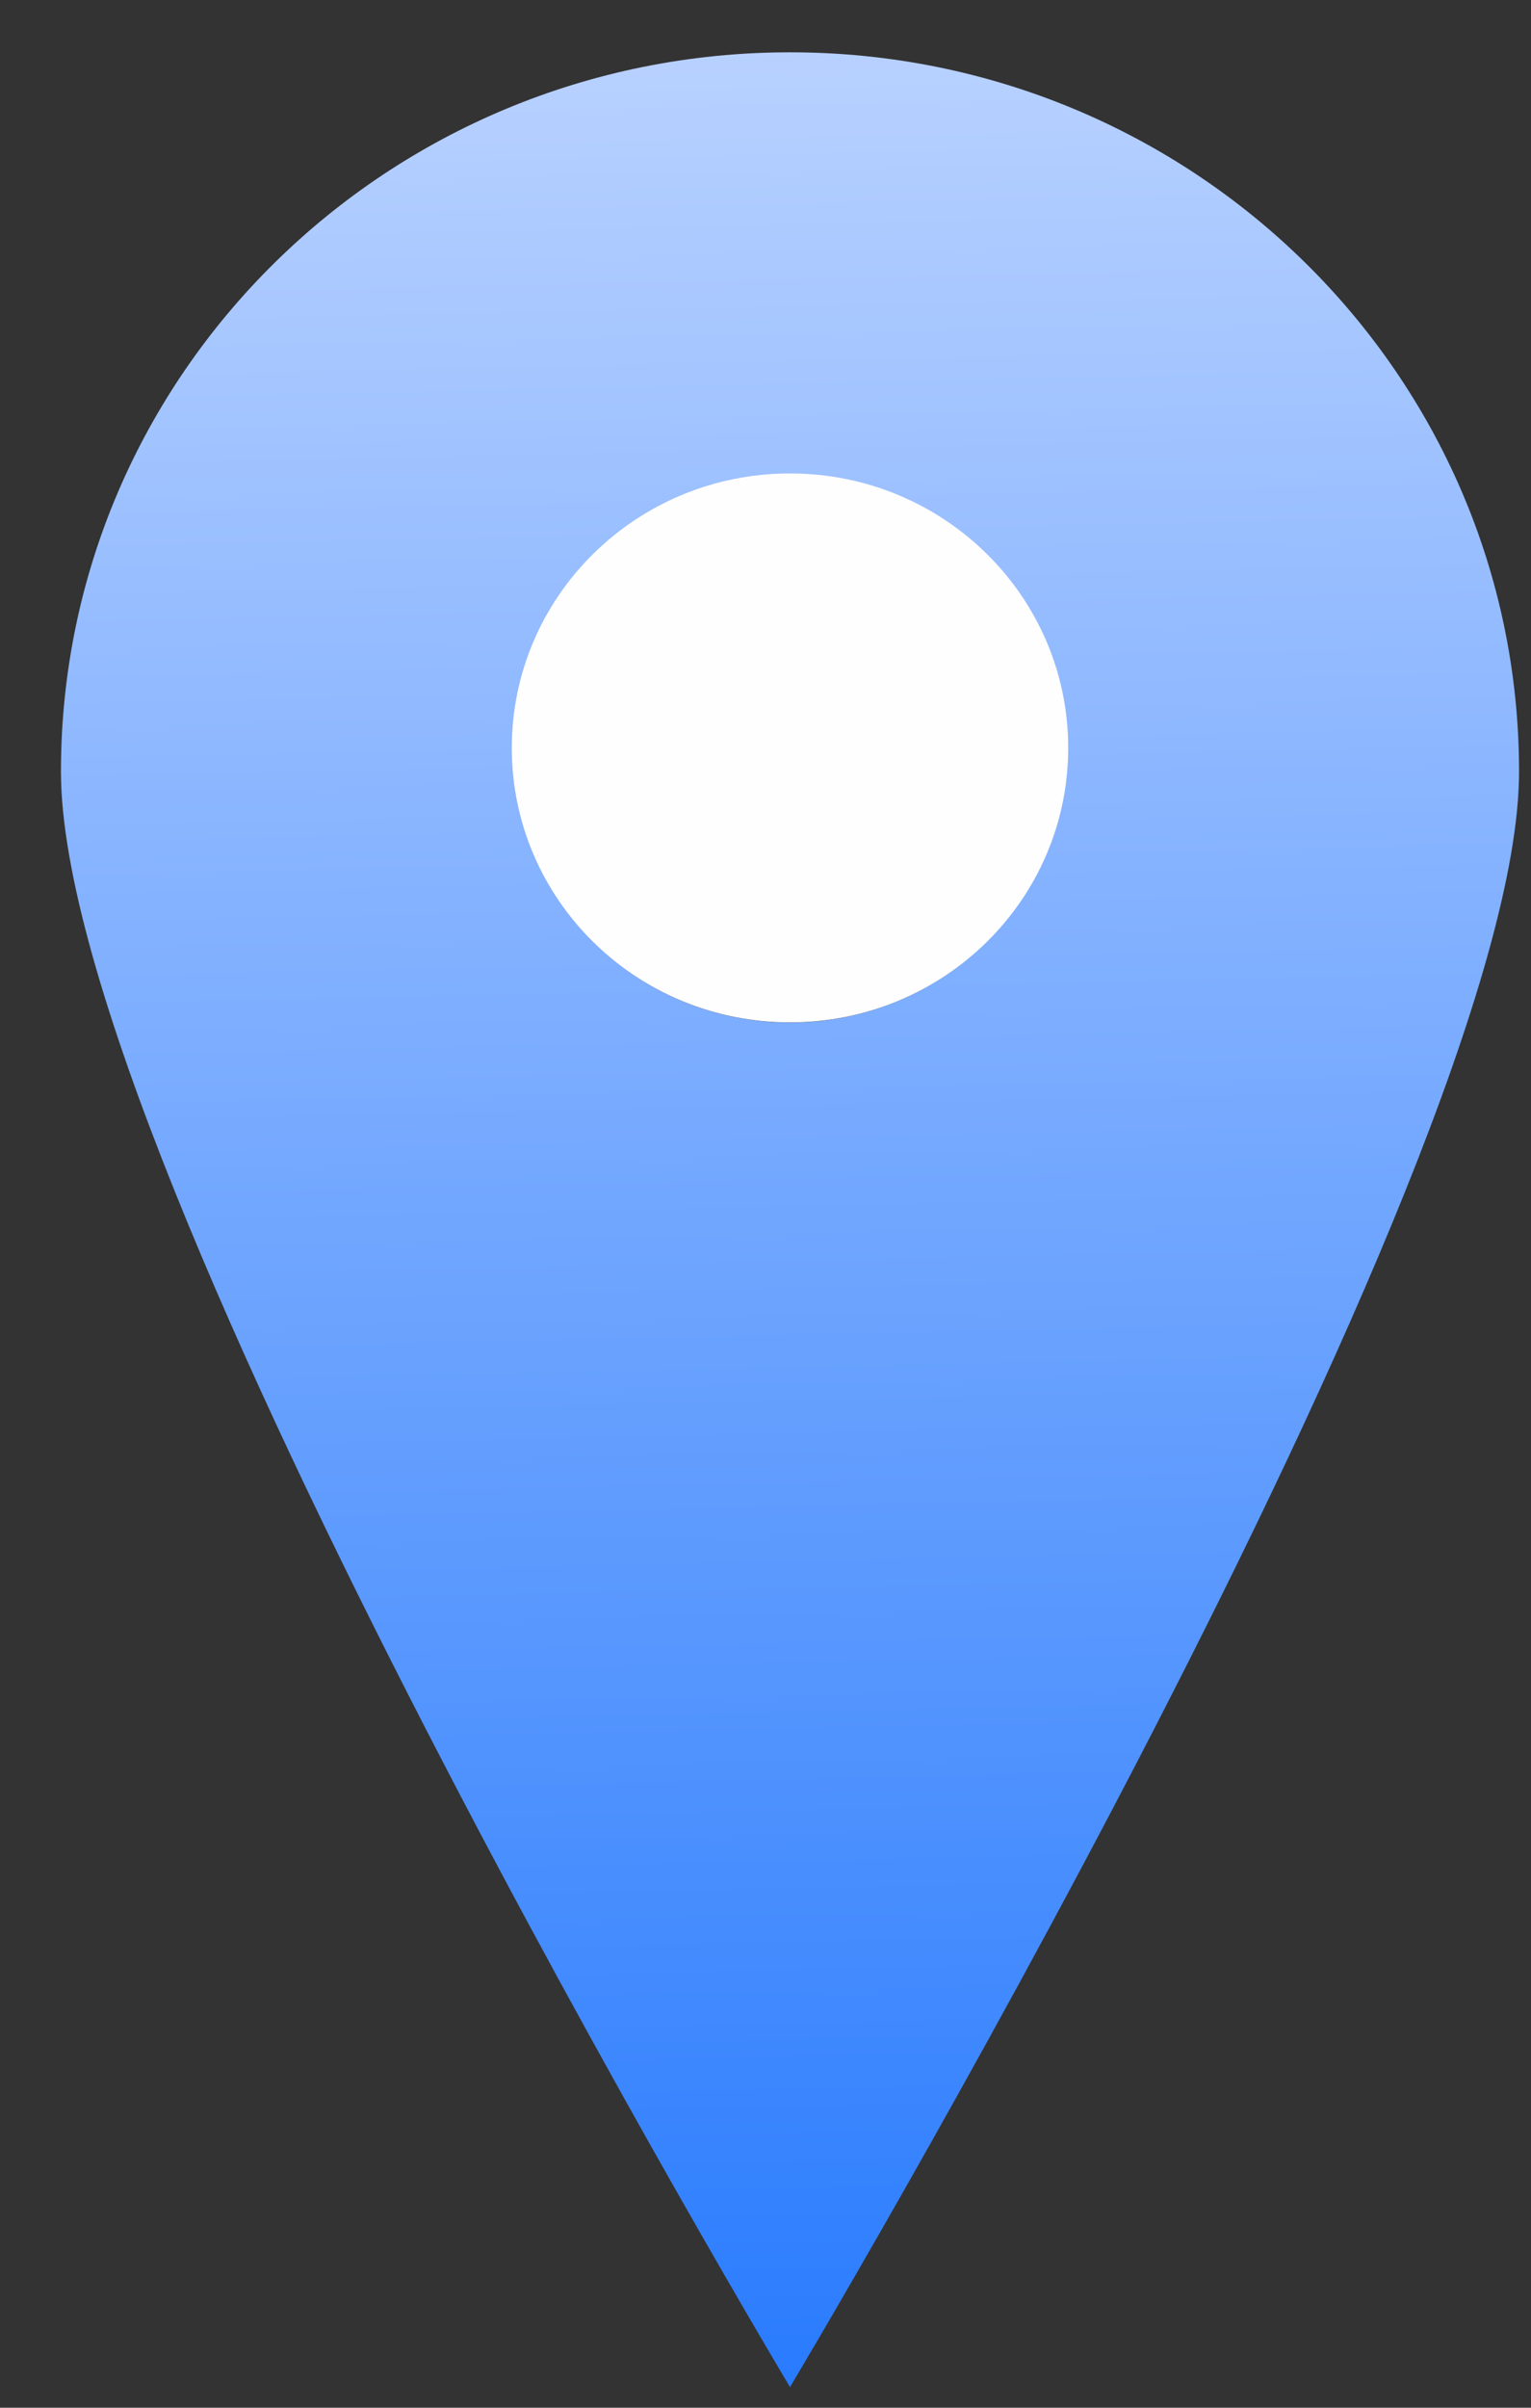
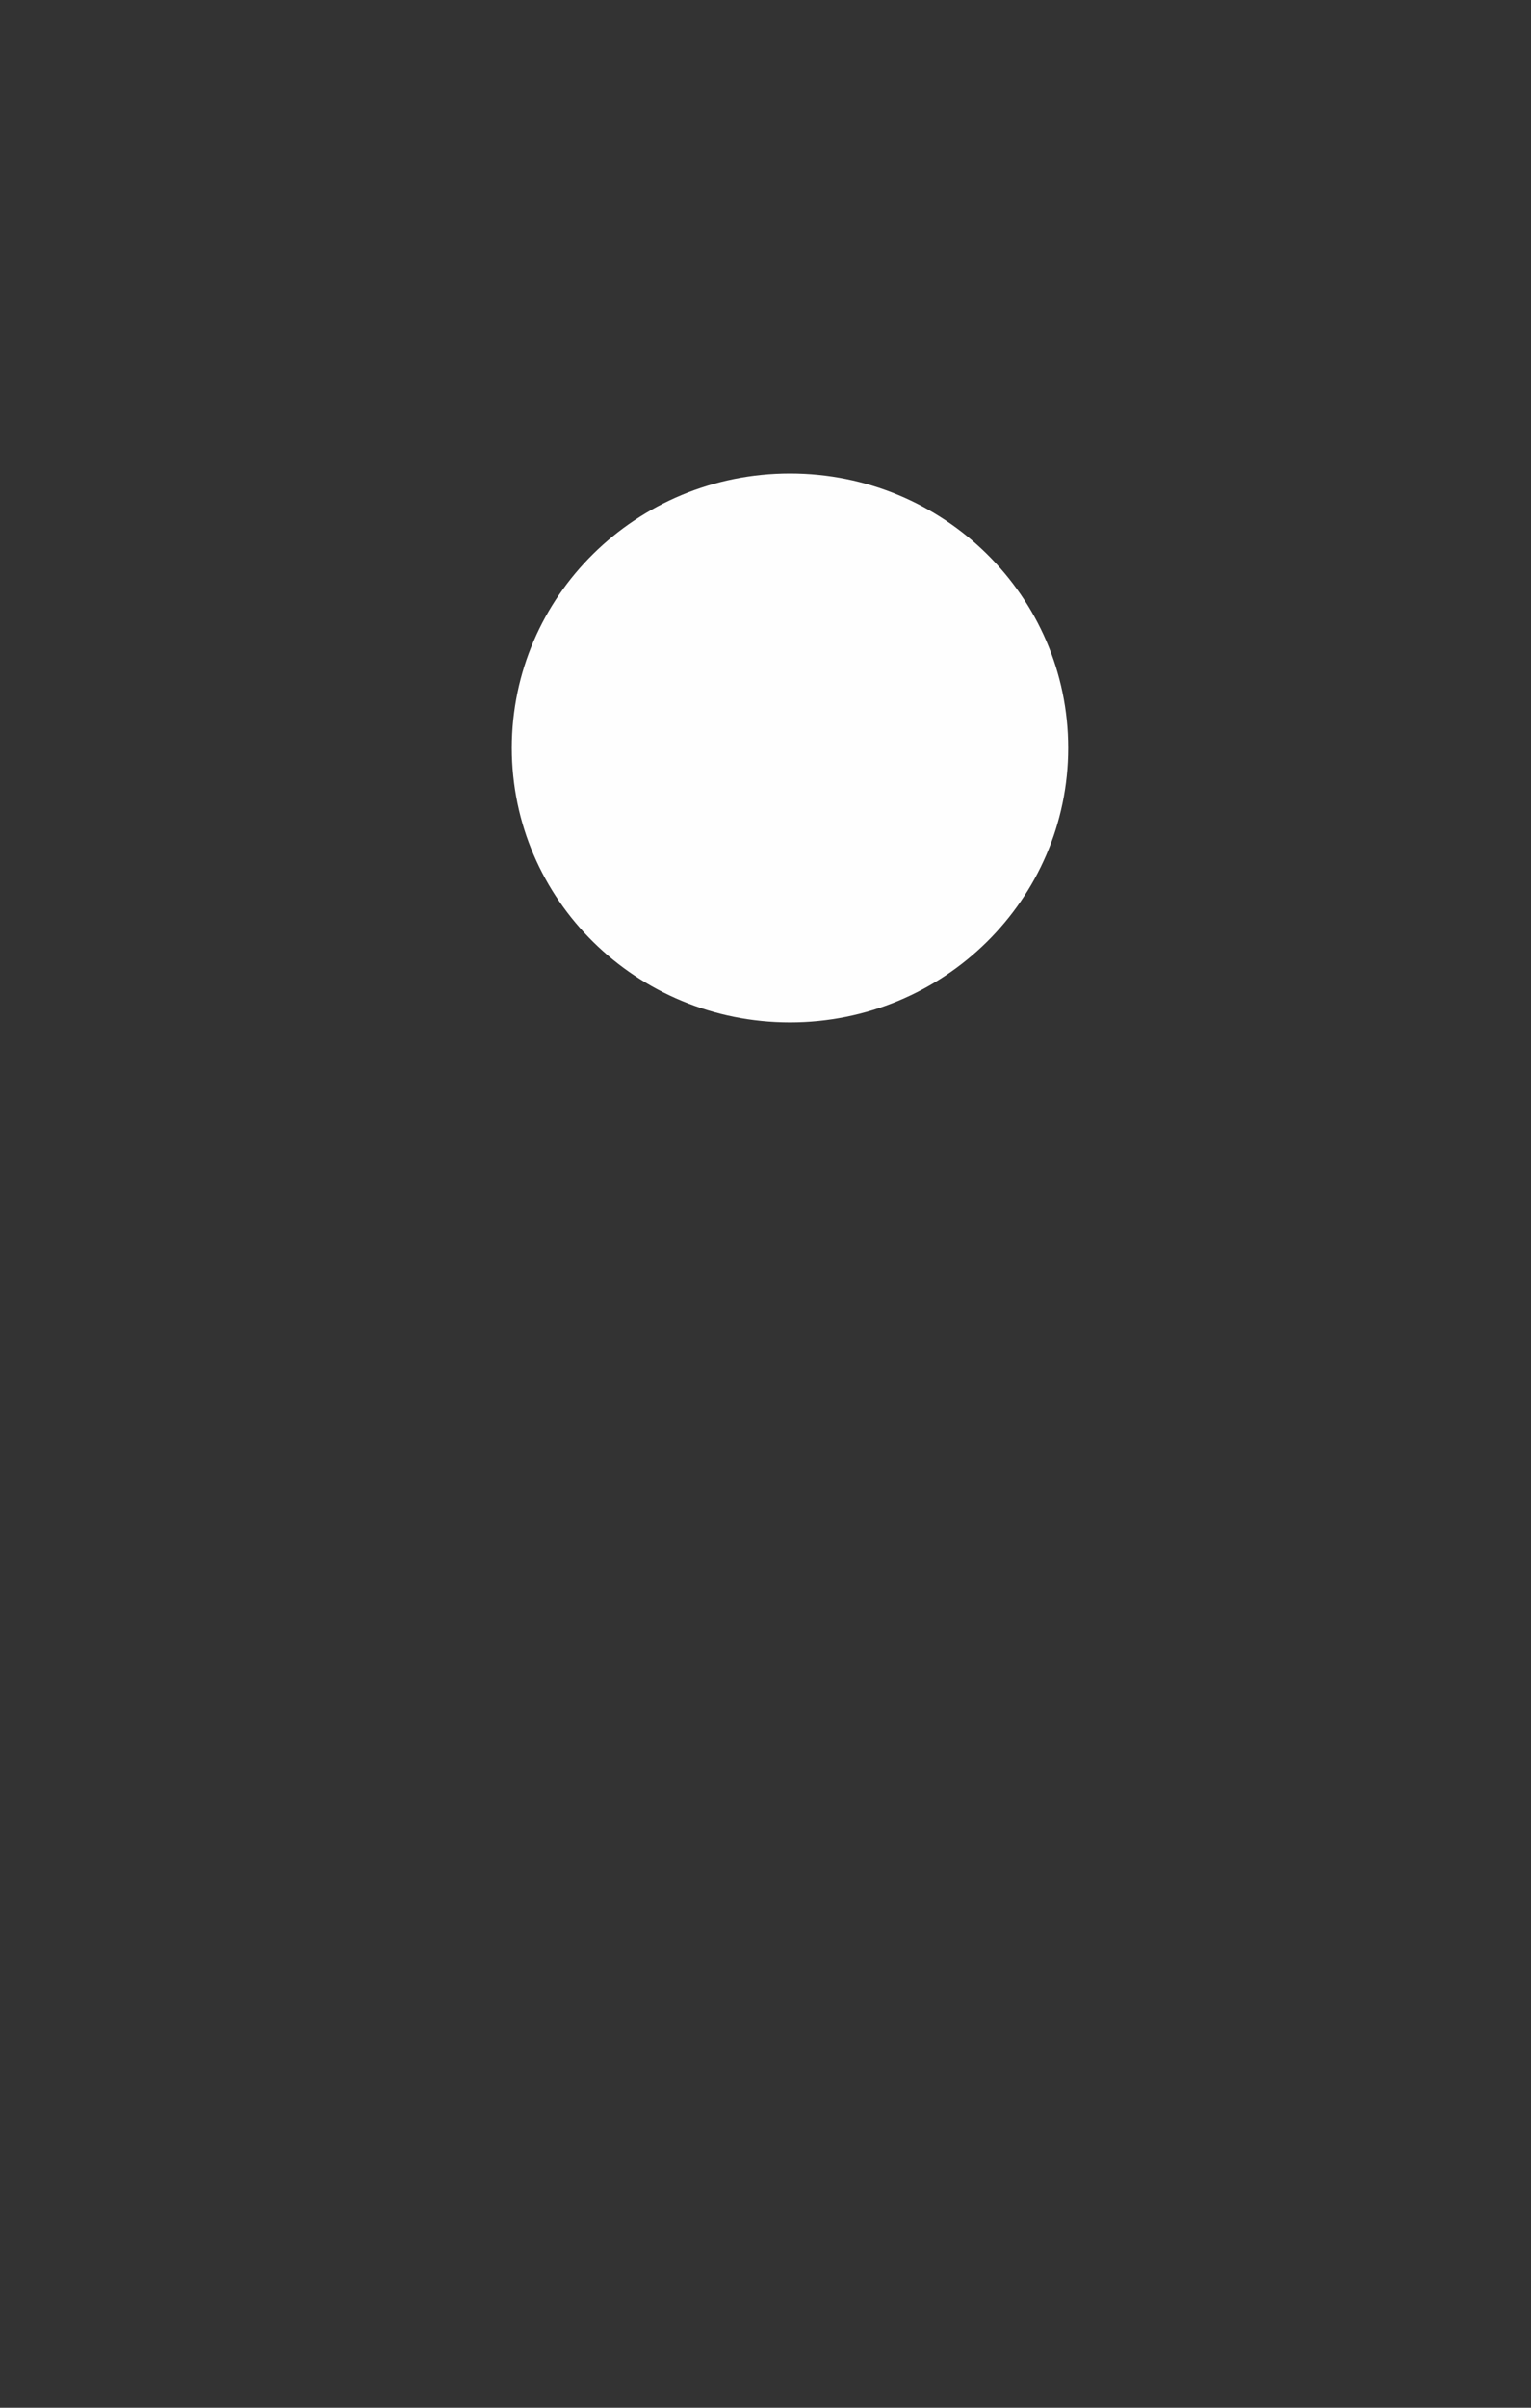
<svg xmlns="http://www.w3.org/2000/svg" width="21" height="33" viewBox="0 0 21 33" fill="none">
  <rect x="0" y="0" width="21" height="33" fill="#333333" stroke="none" />
-   <path d="M10.836 0.717C5.312 0.717 0.836 5.129 0.836 10.574C0.836 16.02 10.836 32.717 10.836 32.717C10.836 32.717 20.836 16.017 20.836 10.574C20.836 5.131 16.358 0.717 10.836 0.717ZM10.836 14.015C8.737 14.015 7.037 12.337 7.037 10.27C7.037 8.203 8.739 6.526 10.836 6.526C12.933 6.526 14.635 8.203 14.635 10.27C14.635 12.337 12.933 14.015 10.836 14.015Z" fill="url(#paint0_linear_3464_229)" />
  <path d="M14.652 10.251C14.652 12.329 12.944 14.013 10.836 14.013C8.728 14.013 7.02 12.329 7.02 10.251C7.02 8.173 8.728 6.489 10.836 6.489C12.944 6.489 14.652 8.173 14.652 10.251Z" fill="#FEFEFE" />
  <defs>
    <linearGradient id="paint0_linear_3464_229" x1="10.683" y1="-1.613" x2="11.469" y2="35.037" gradientUnits="userSpaceOnUse">
      <stop stop-color="#C2D7FF" />
      <stop offset="1" stop-color="#1F75FE" />
    </linearGradient>
  </defs>
</svg>